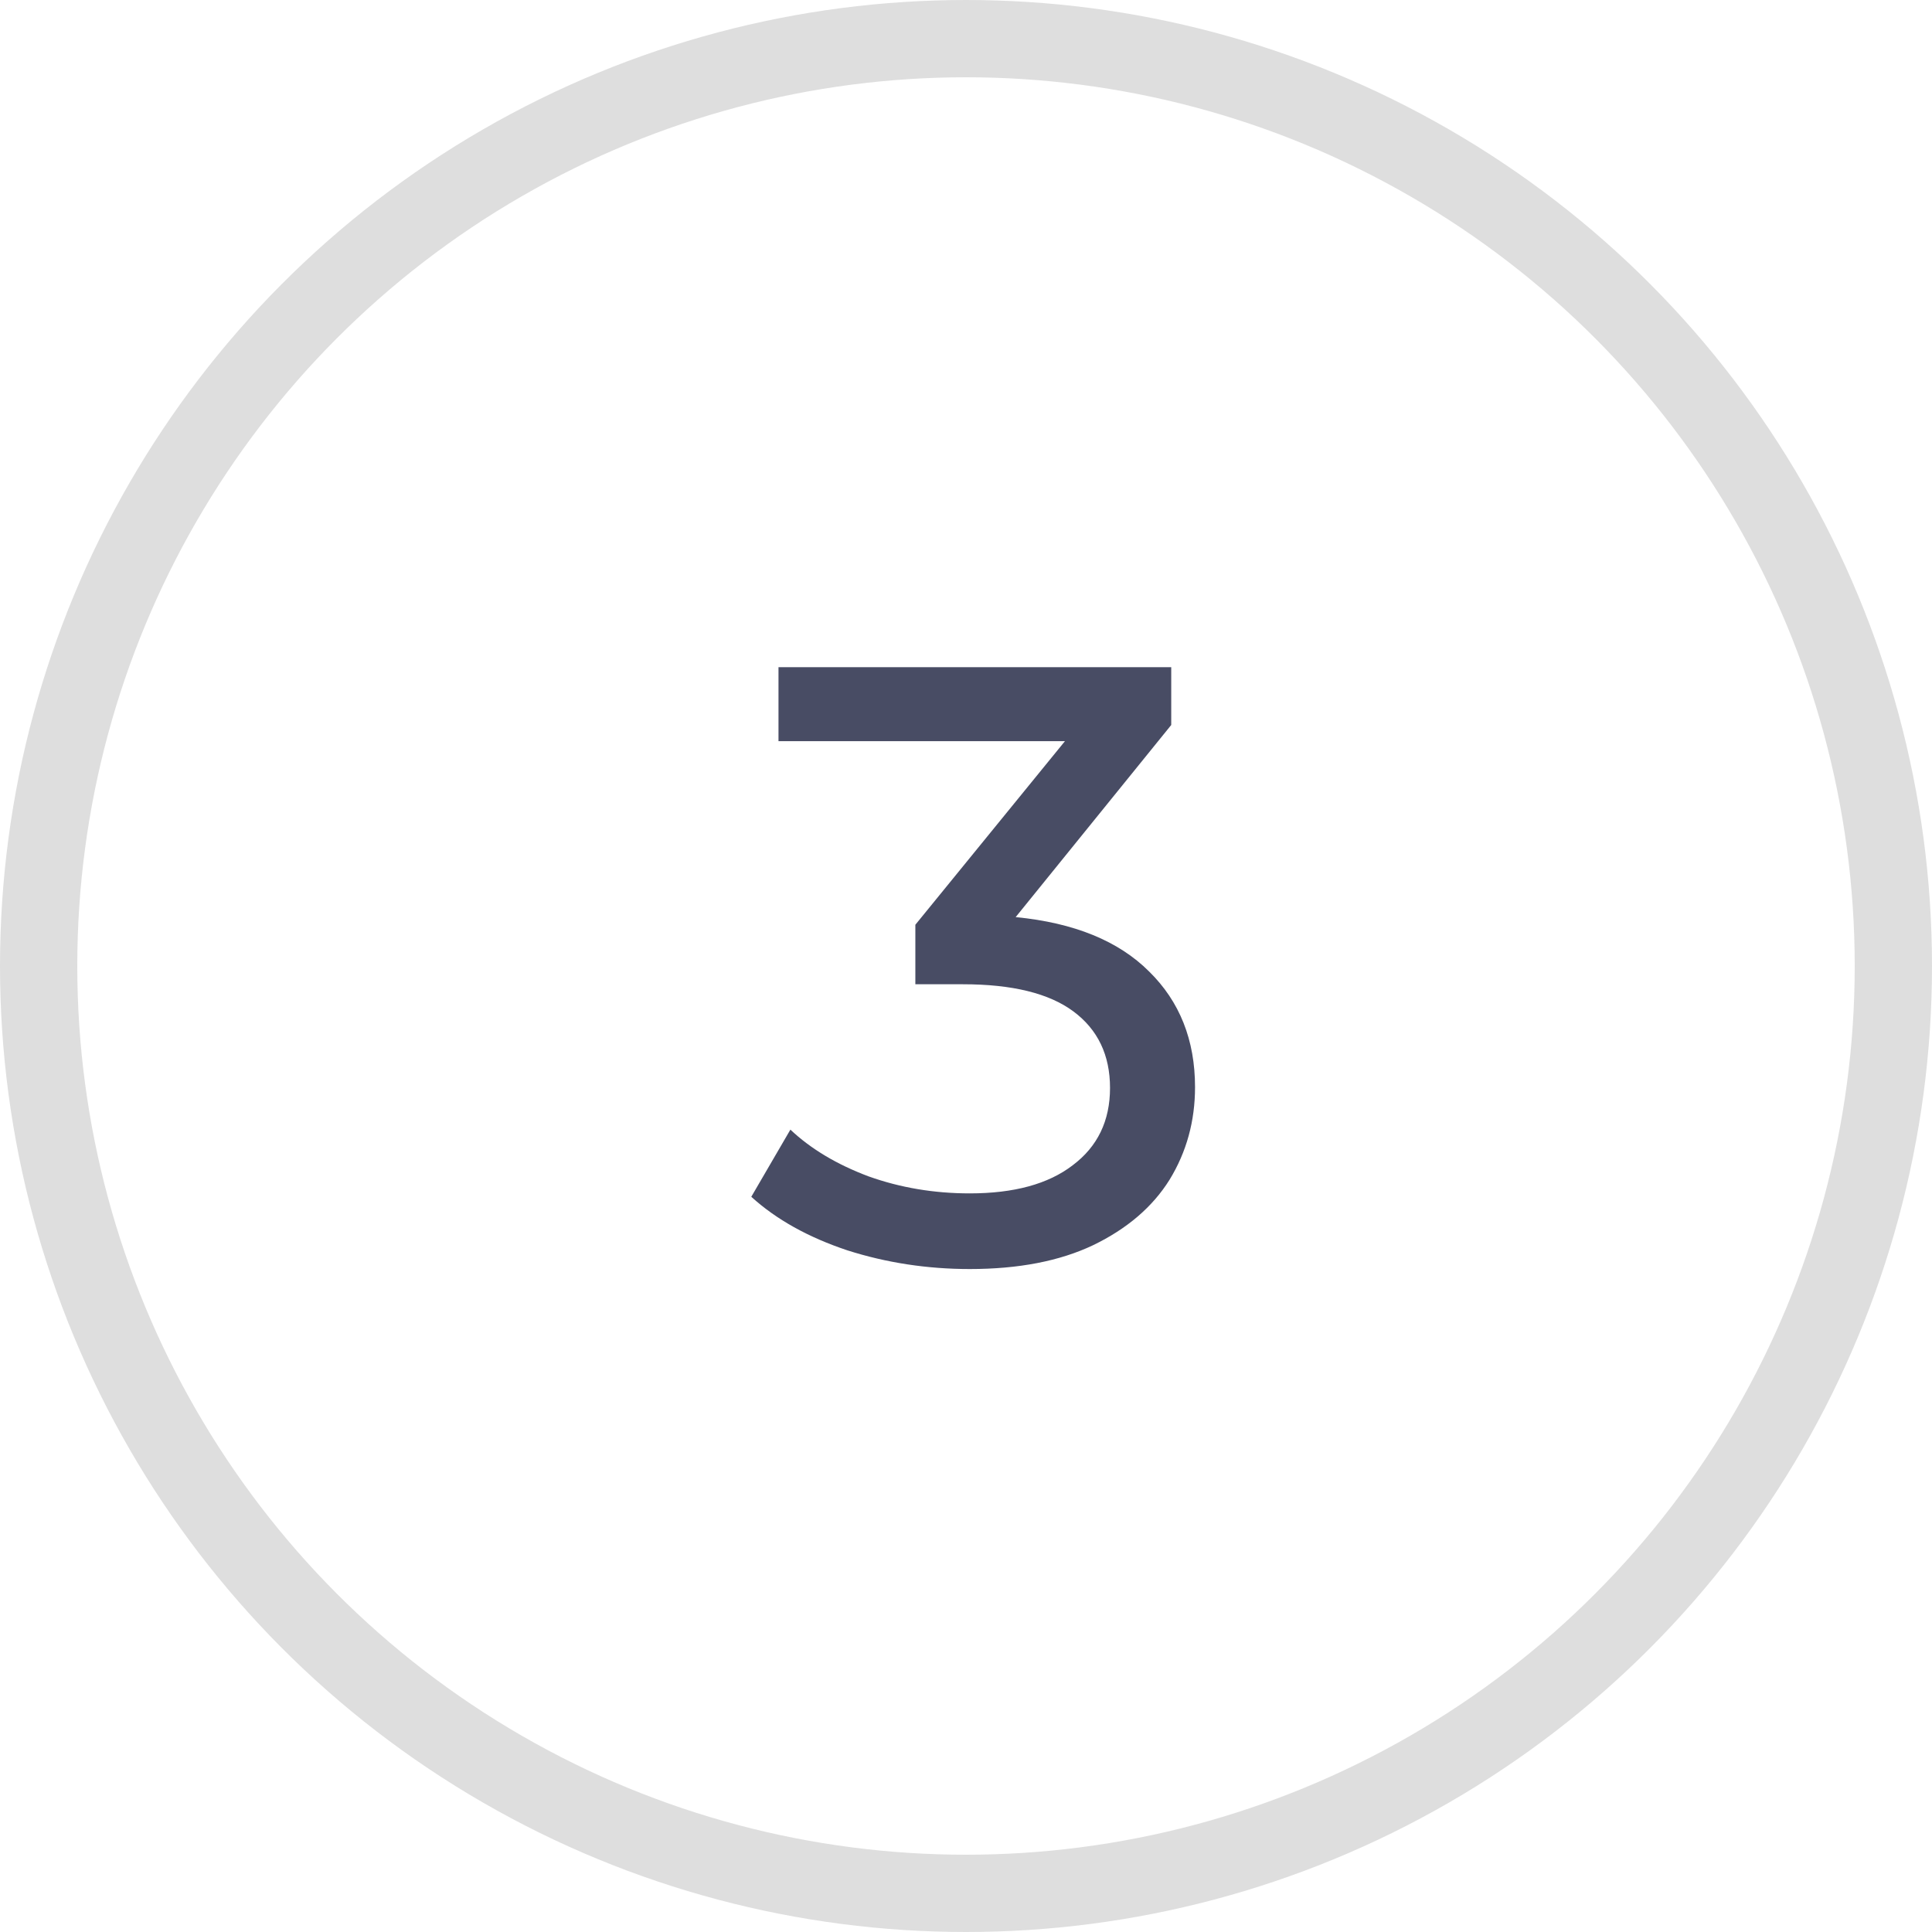
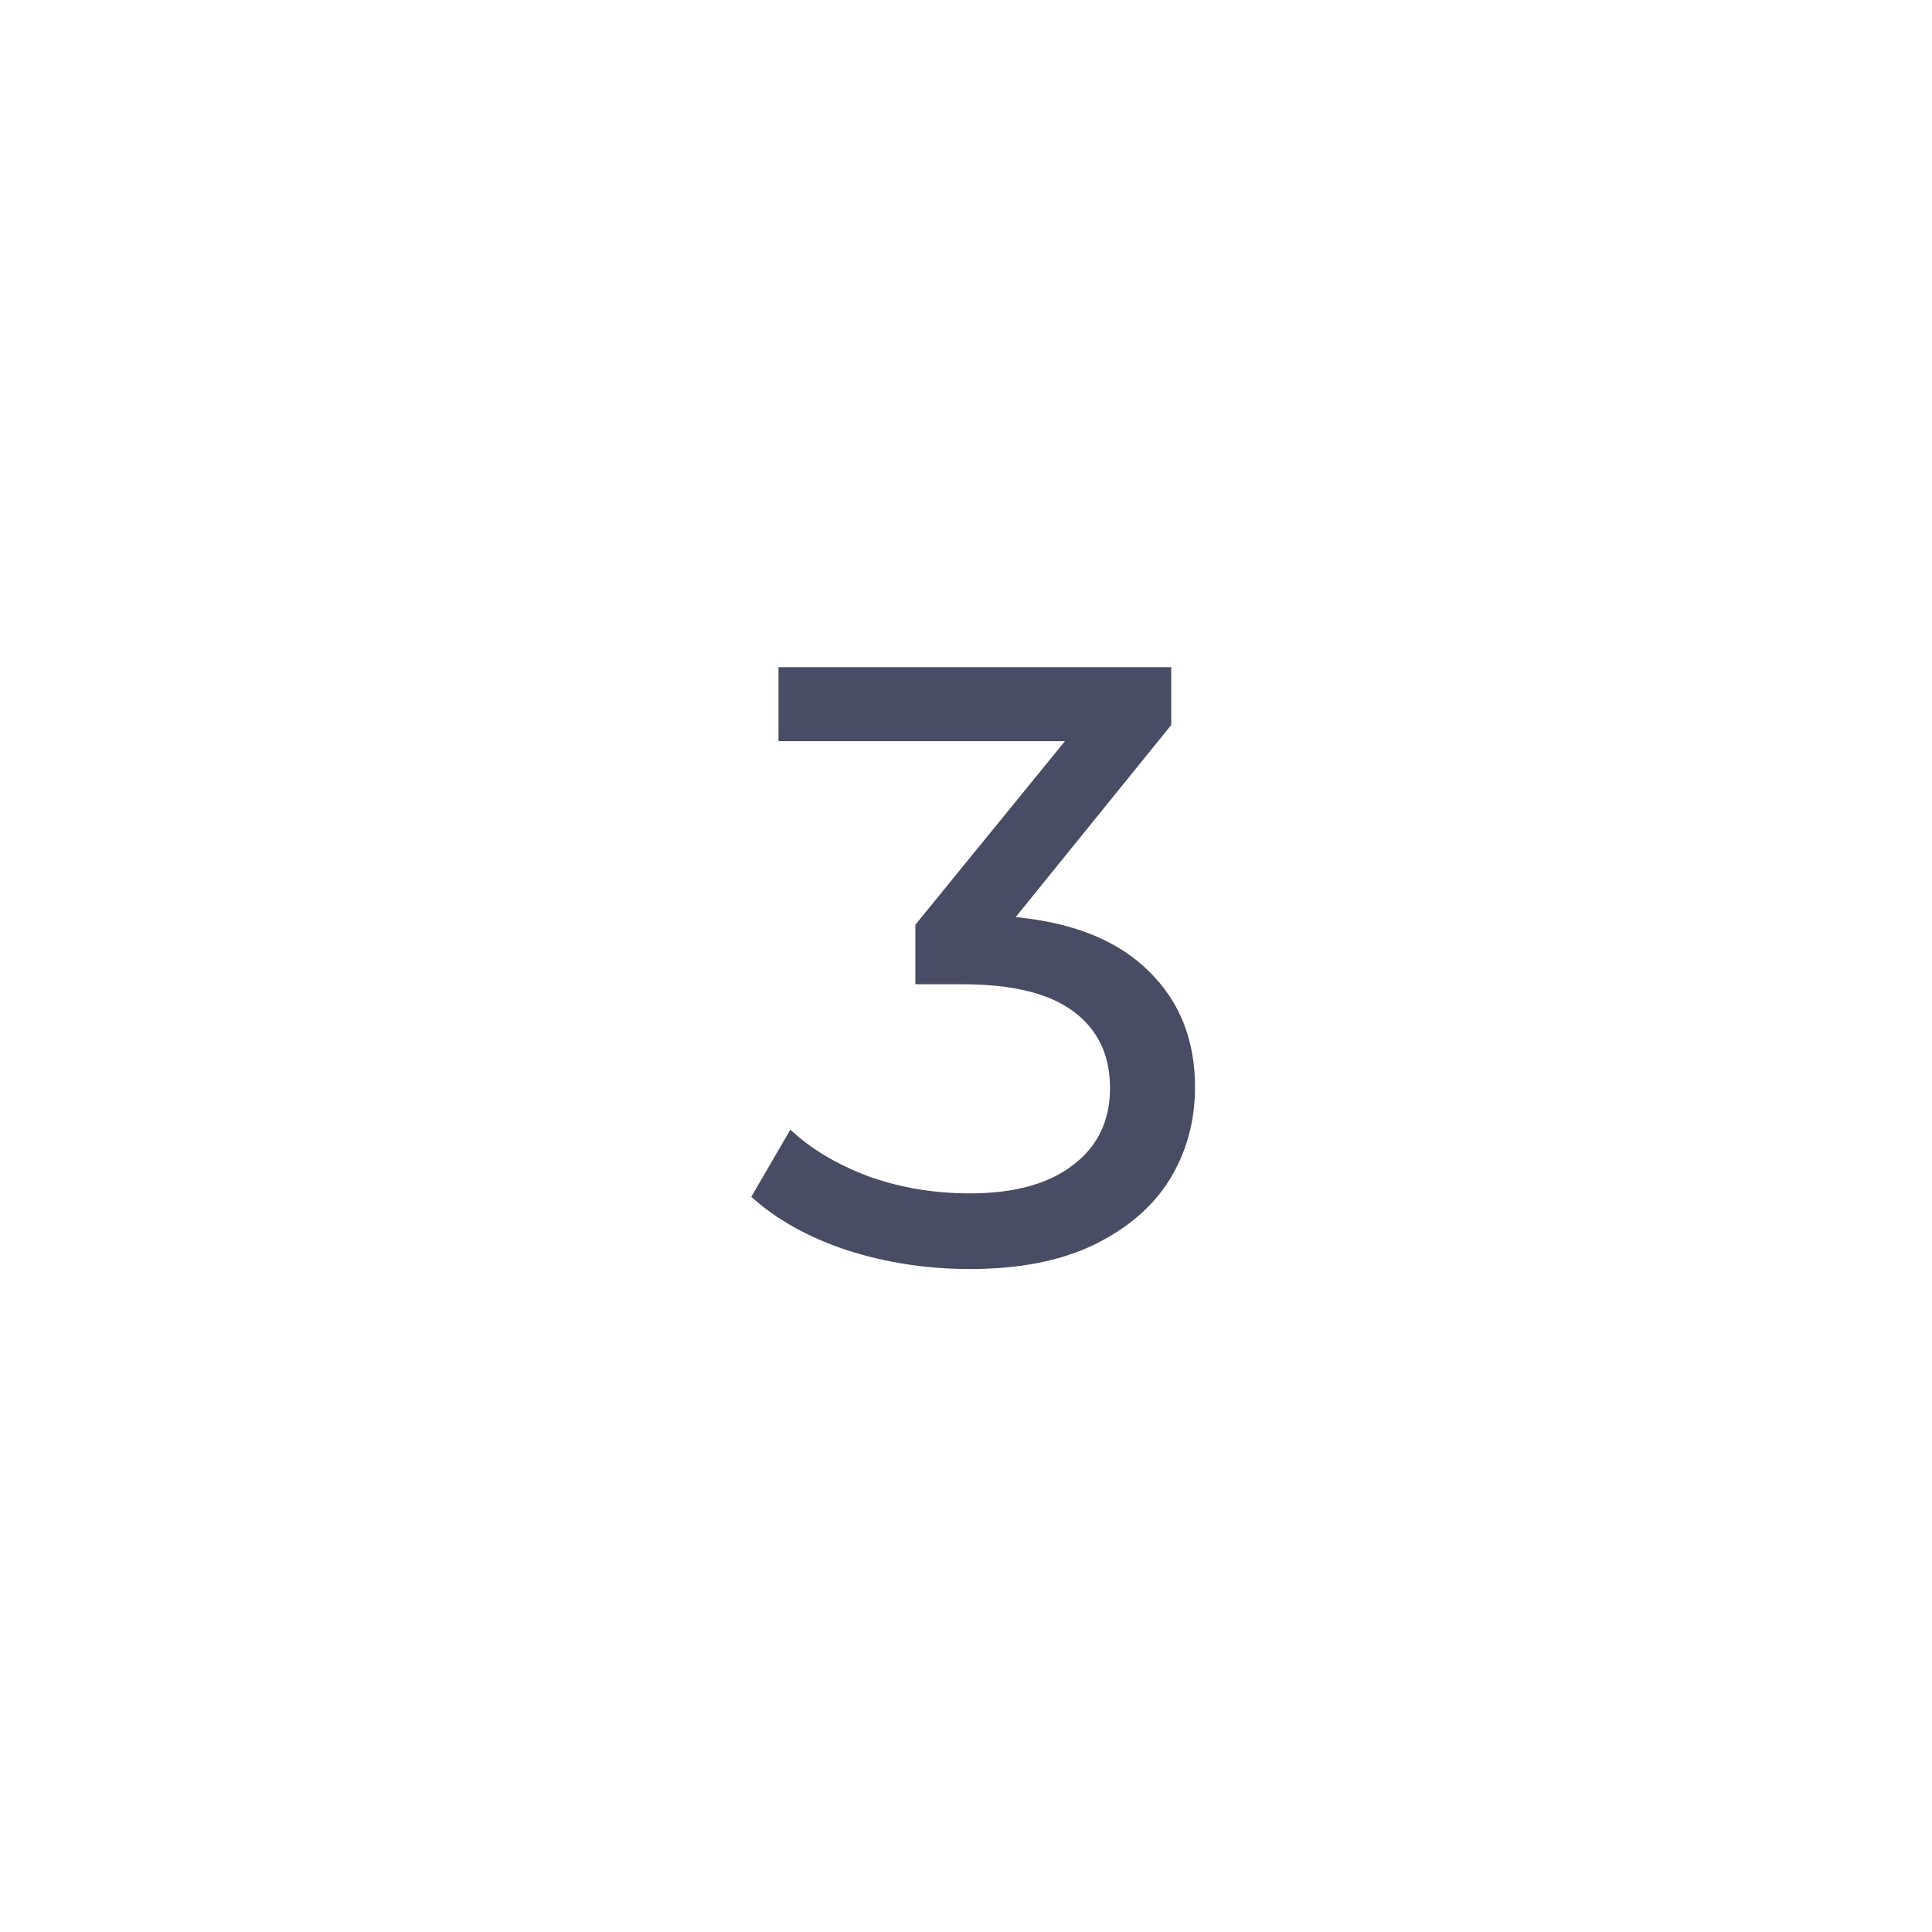
<svg xmlns="http://www.w3.org/2000/svg" width="75" height="75" viewBox="0 0 75 75" fill="none">
  <path d="M39.428 35.602C41.694 35.822 43.421 36.526 44.609 37.714C45.797 38.88 46.391 40.376 46.391 42.202C46.391 43.522 46.061 44.721 45.401 45.799C44.741 46.855 43.751 47.702 42.431 48.34C41.133 48.956 39.538 49.264 37.646 49.264C35.996 49.264 34.412 49.022 32.894 48.538C31.376 48.032 30.133 47.339 29.165 46.459L30.683 43.852C31.475 44.6 32.487 45.205 33.719 45.667C34.951 46.107 36.26 46.327 37.646 46.327C39.362 46.327 40.693 45.964 41.639 45.238C42.607 44.512 43.091 43.511 43.091 42.235C43.091 40.959 42.618 39.969 41.672 39.265C40.726 38.561 39.296 38.209 37.382 38.209H35.534V35.899L41.342 28.771H30.221V25.9H45.467V28.144L39.428 35.602Z" fill="#484C64" />
-   <circle cx="37.5" cy="37.5" r="36" stroke="#DEDEDE" stroke-width="3" />
</svg>